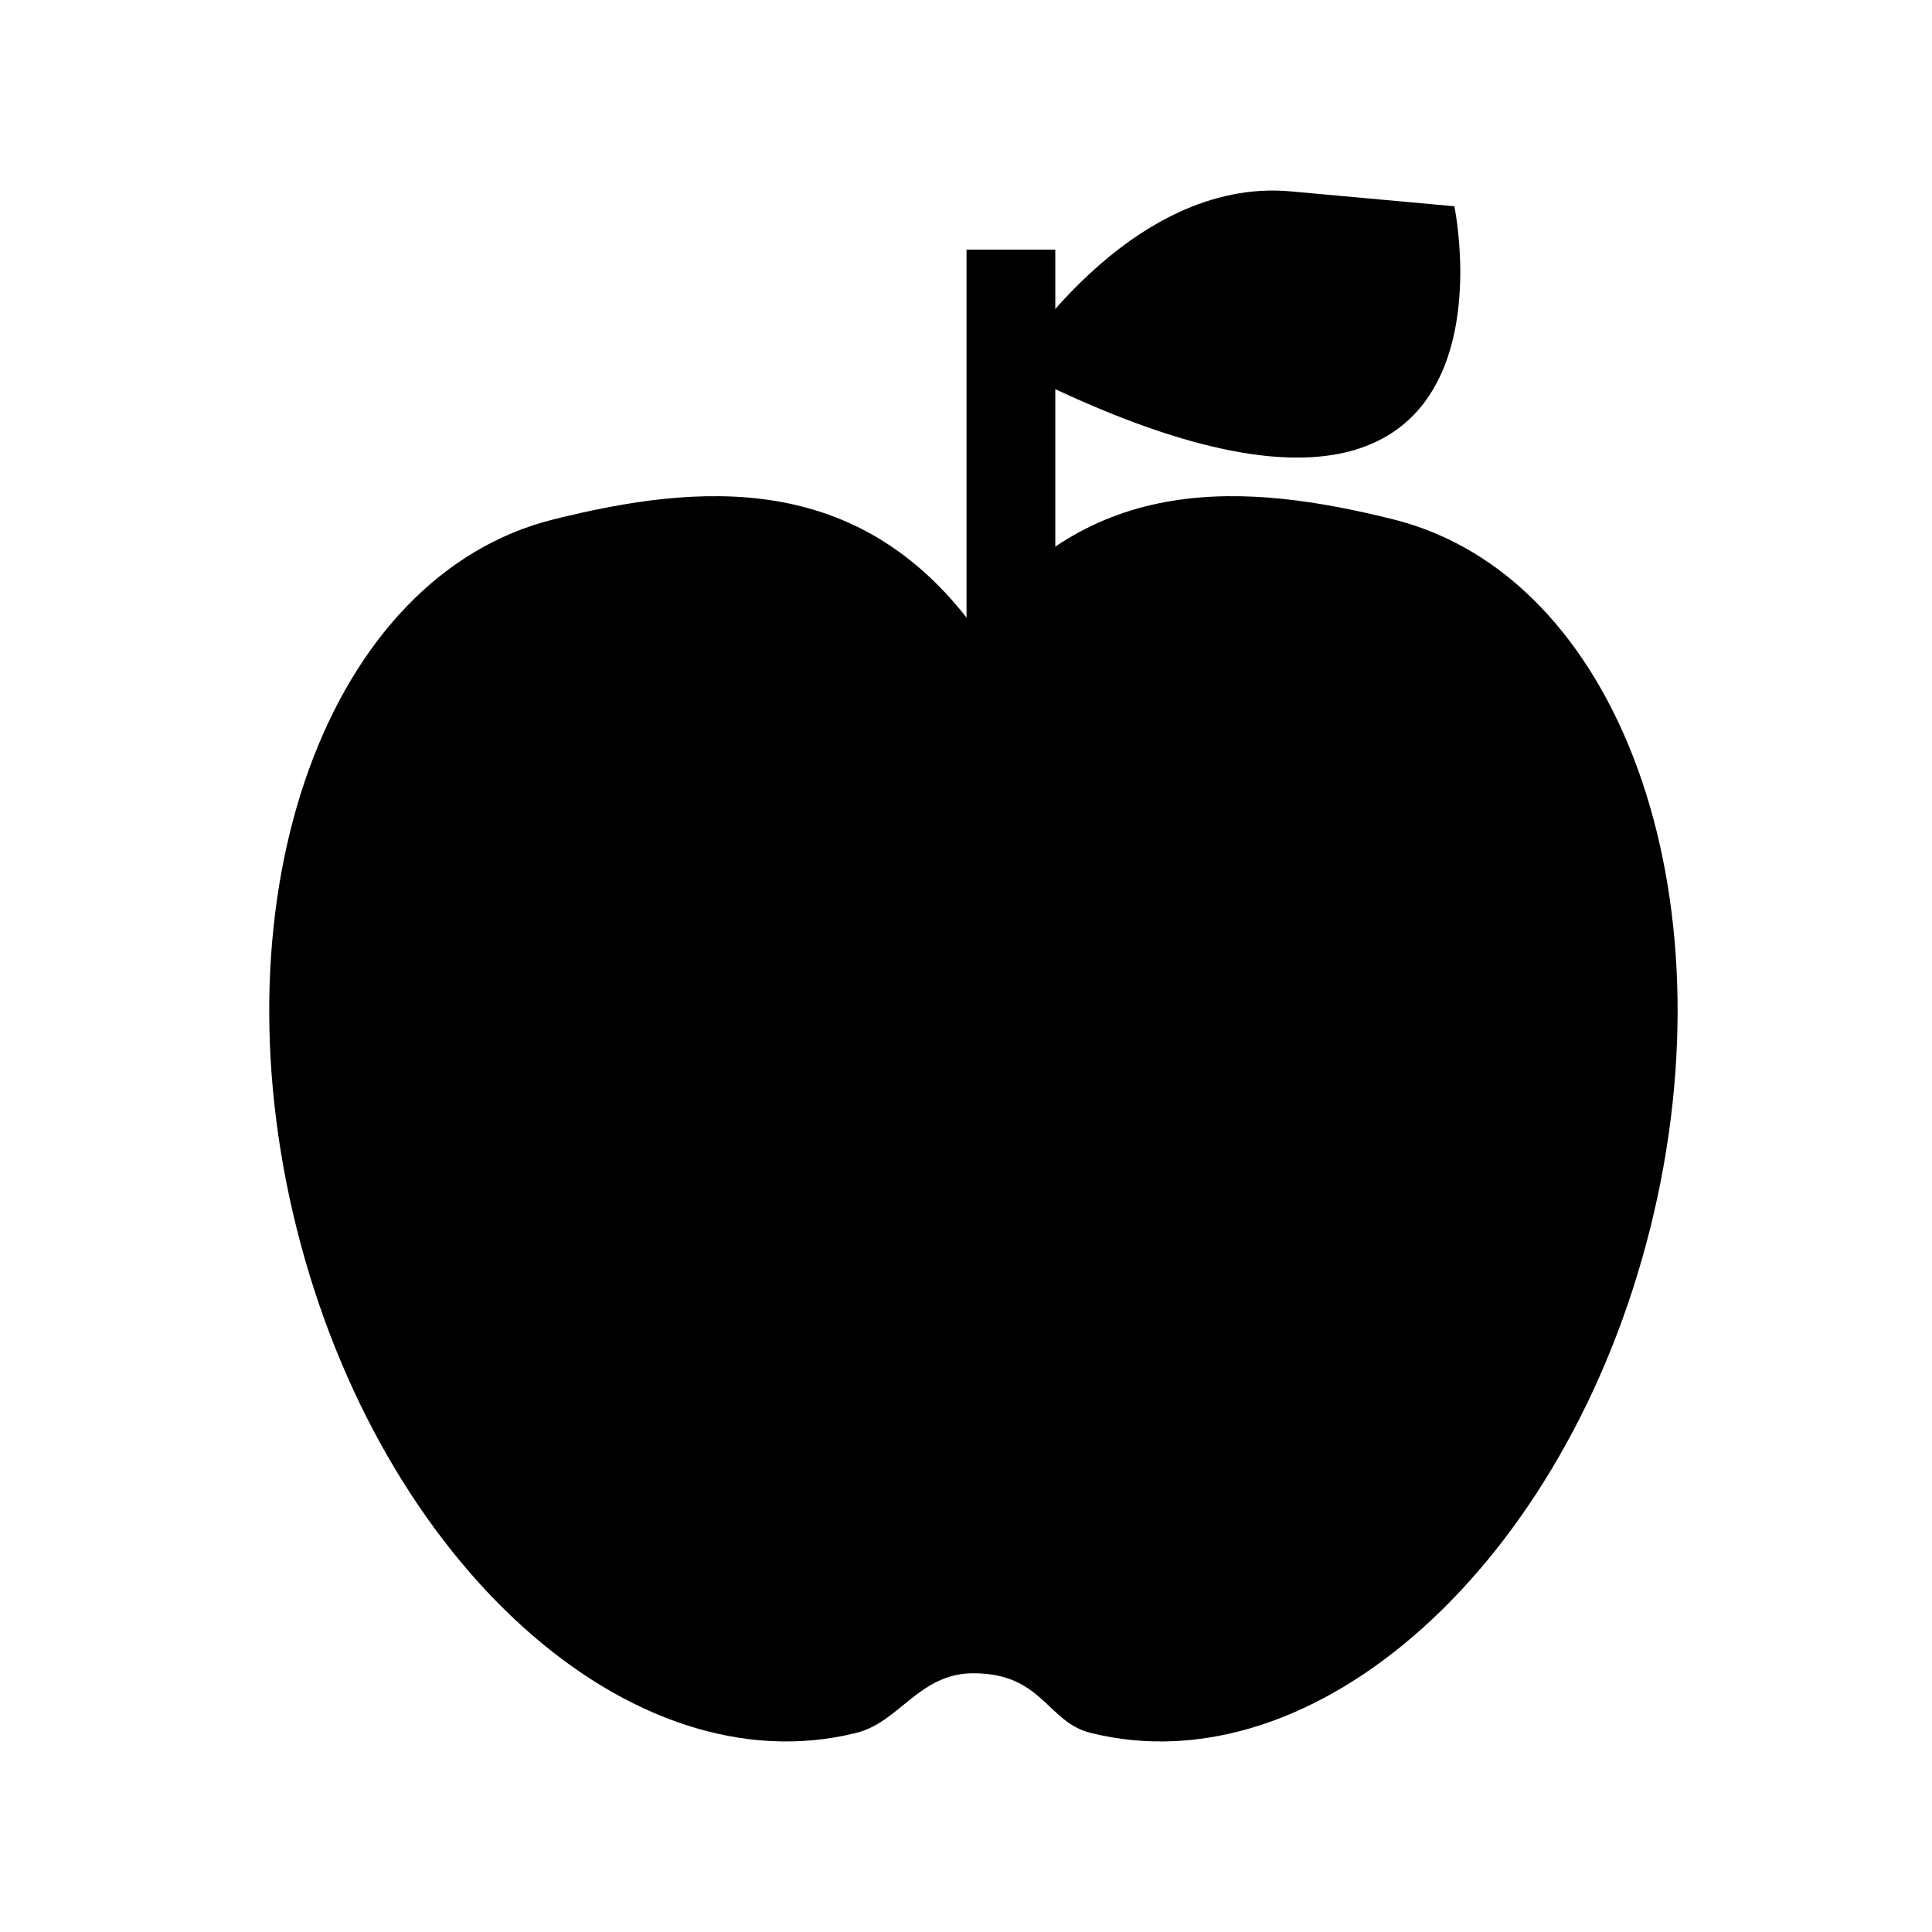
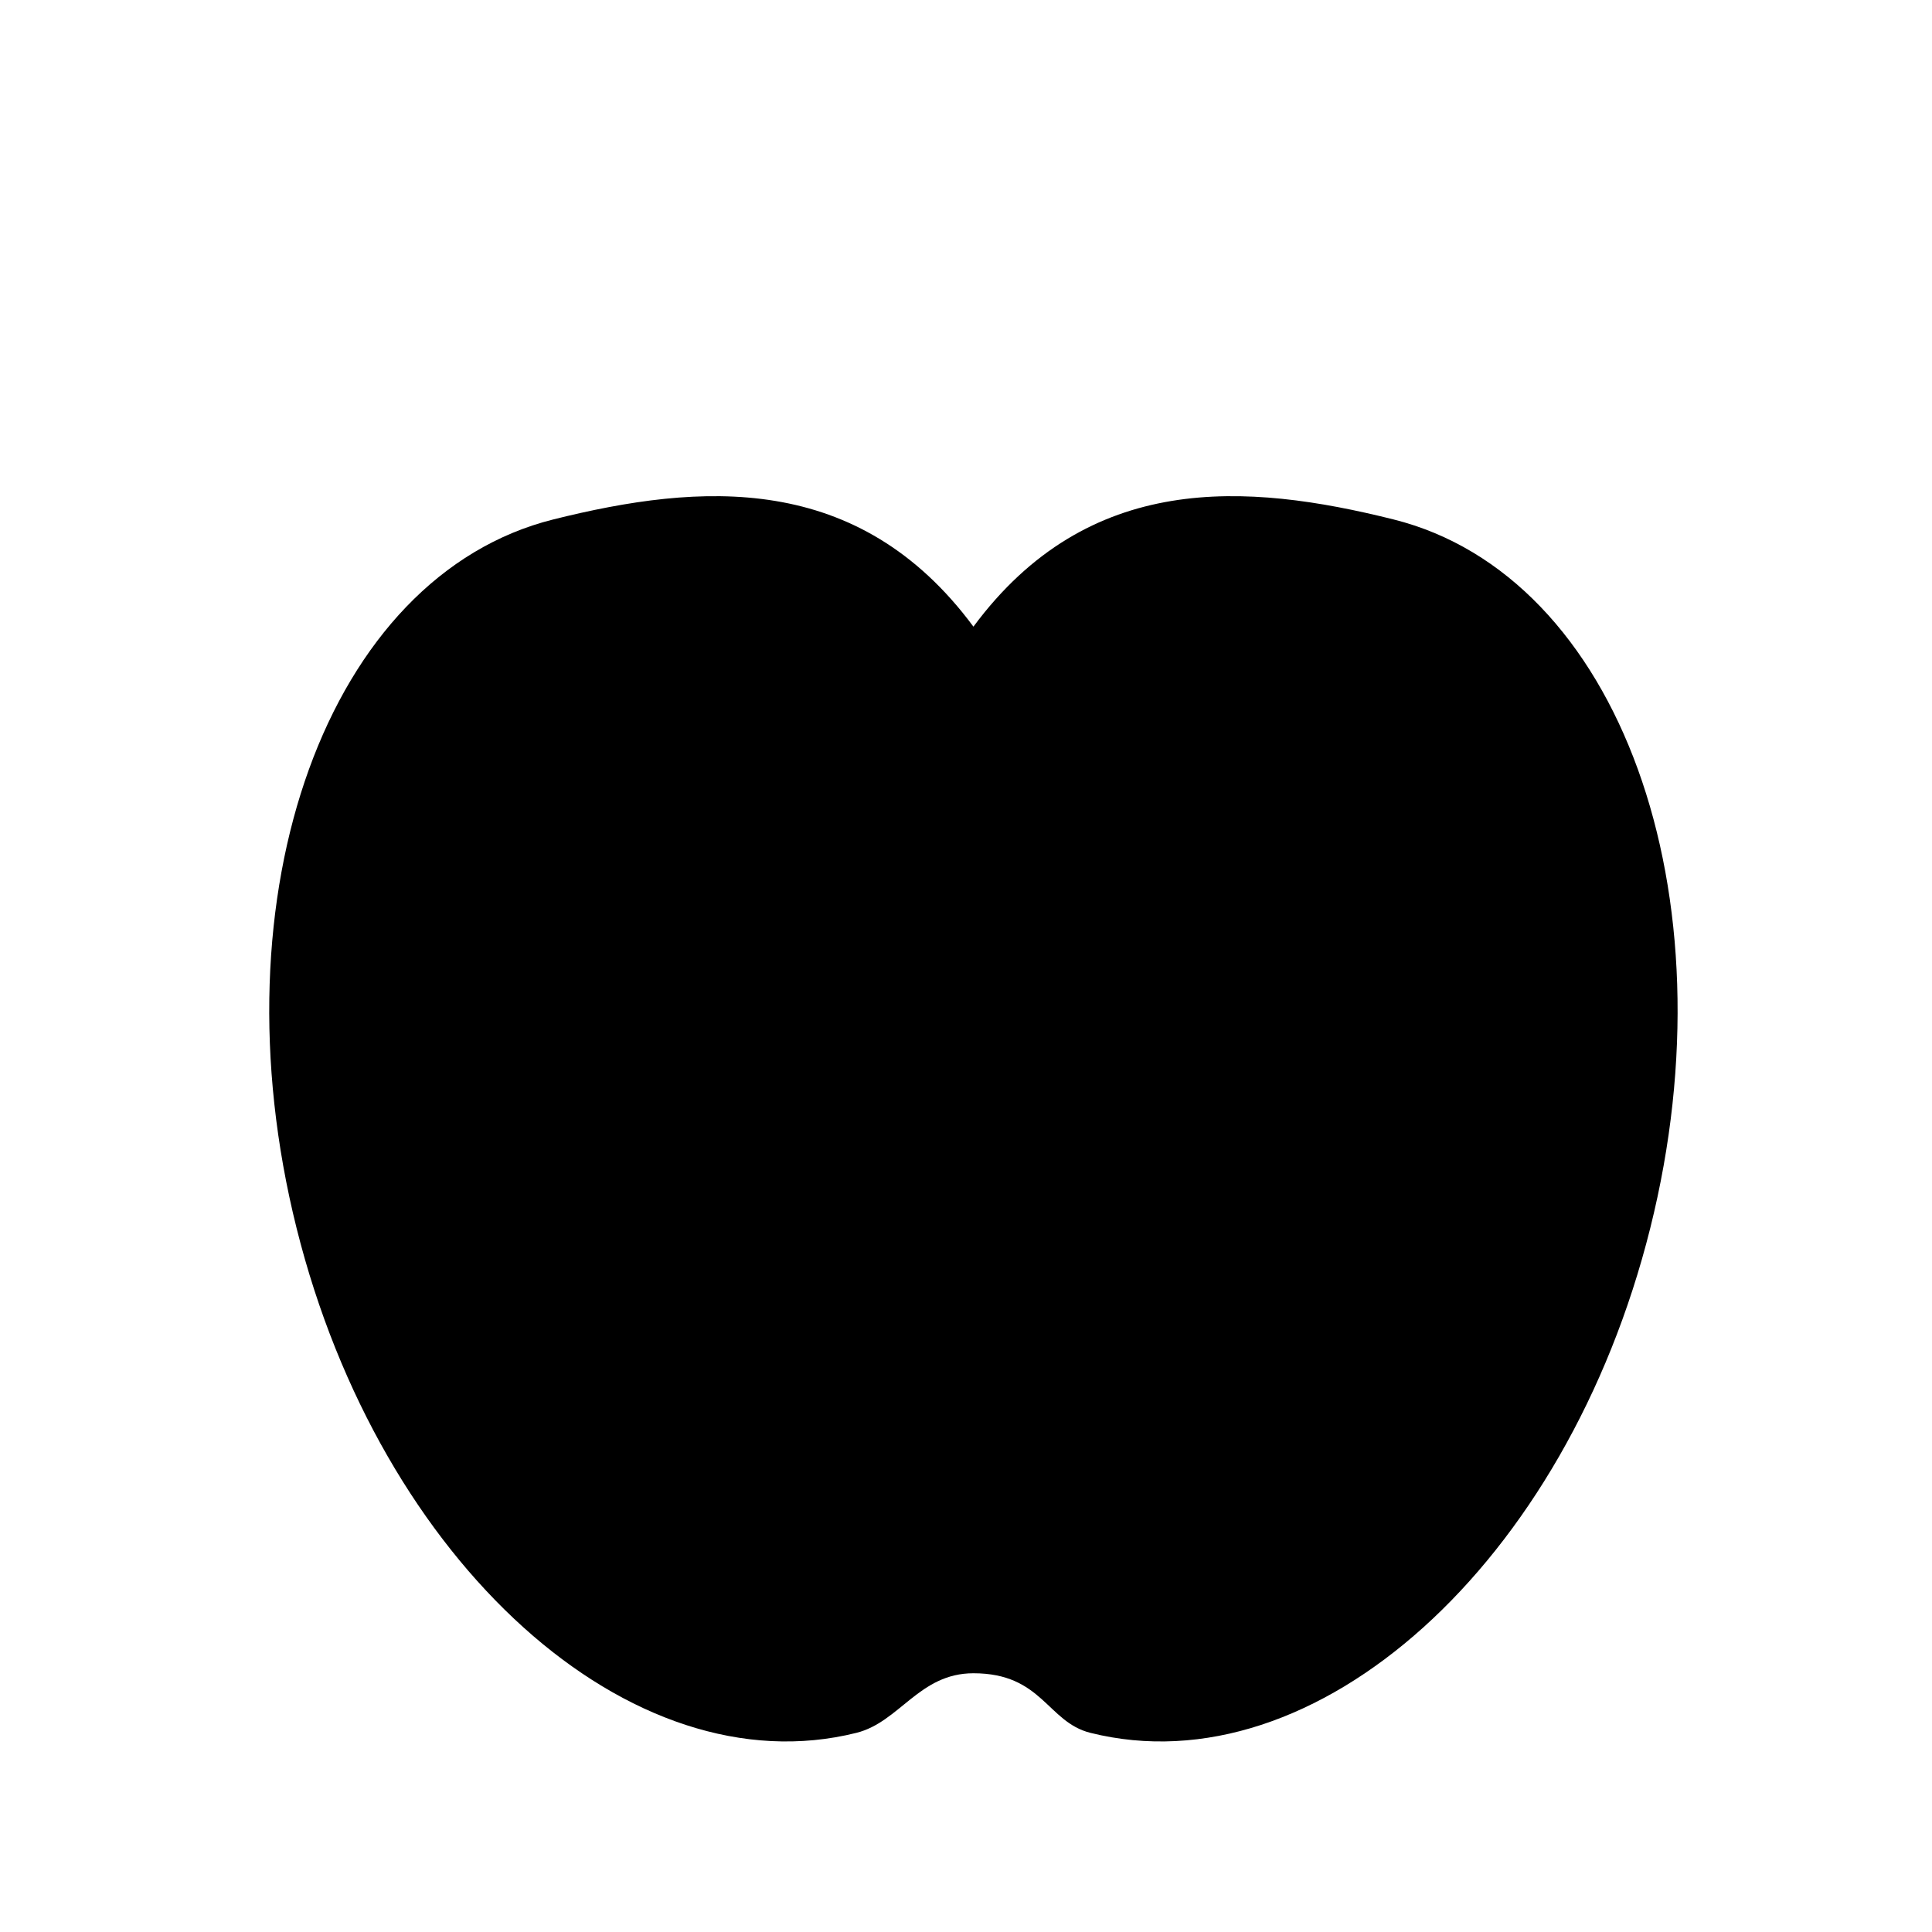
<svg xmlns="http://www.w3.org/2000/svg" fill="#000000" width="800px" height="800px" version="1.1" viewBox="144 144 512 512">
  <g>
    <path d="m513.32 281.66c-38.996-9.742-80.816-12.801-111.35 28.41-30.527-41.211-72.355-38.152-111.35-28.41-59.758 14.934-90.211 99.02-68.02 187.82 22.184 88.793 88.609 148.68 148.37 133.74 11.465-2.867 16.609-15.789 30.996-15.789 18.27 0 19.527 12.922 30.996 15.789 59.758 14.934 126.18-44.945 148.37-133.74 22.195-88.797-8.262-172.88-68.02-187.82z" />
-     <path d="m400.14 210.15h23.523v115.63h-23.523z" />
-     <path d="m411.9 241.37s30.844-50.598 74.18-46.652l43.336 3.945c0.004 0 24.223 115.07-117.52 42.707z" />
  </g>
</svg>